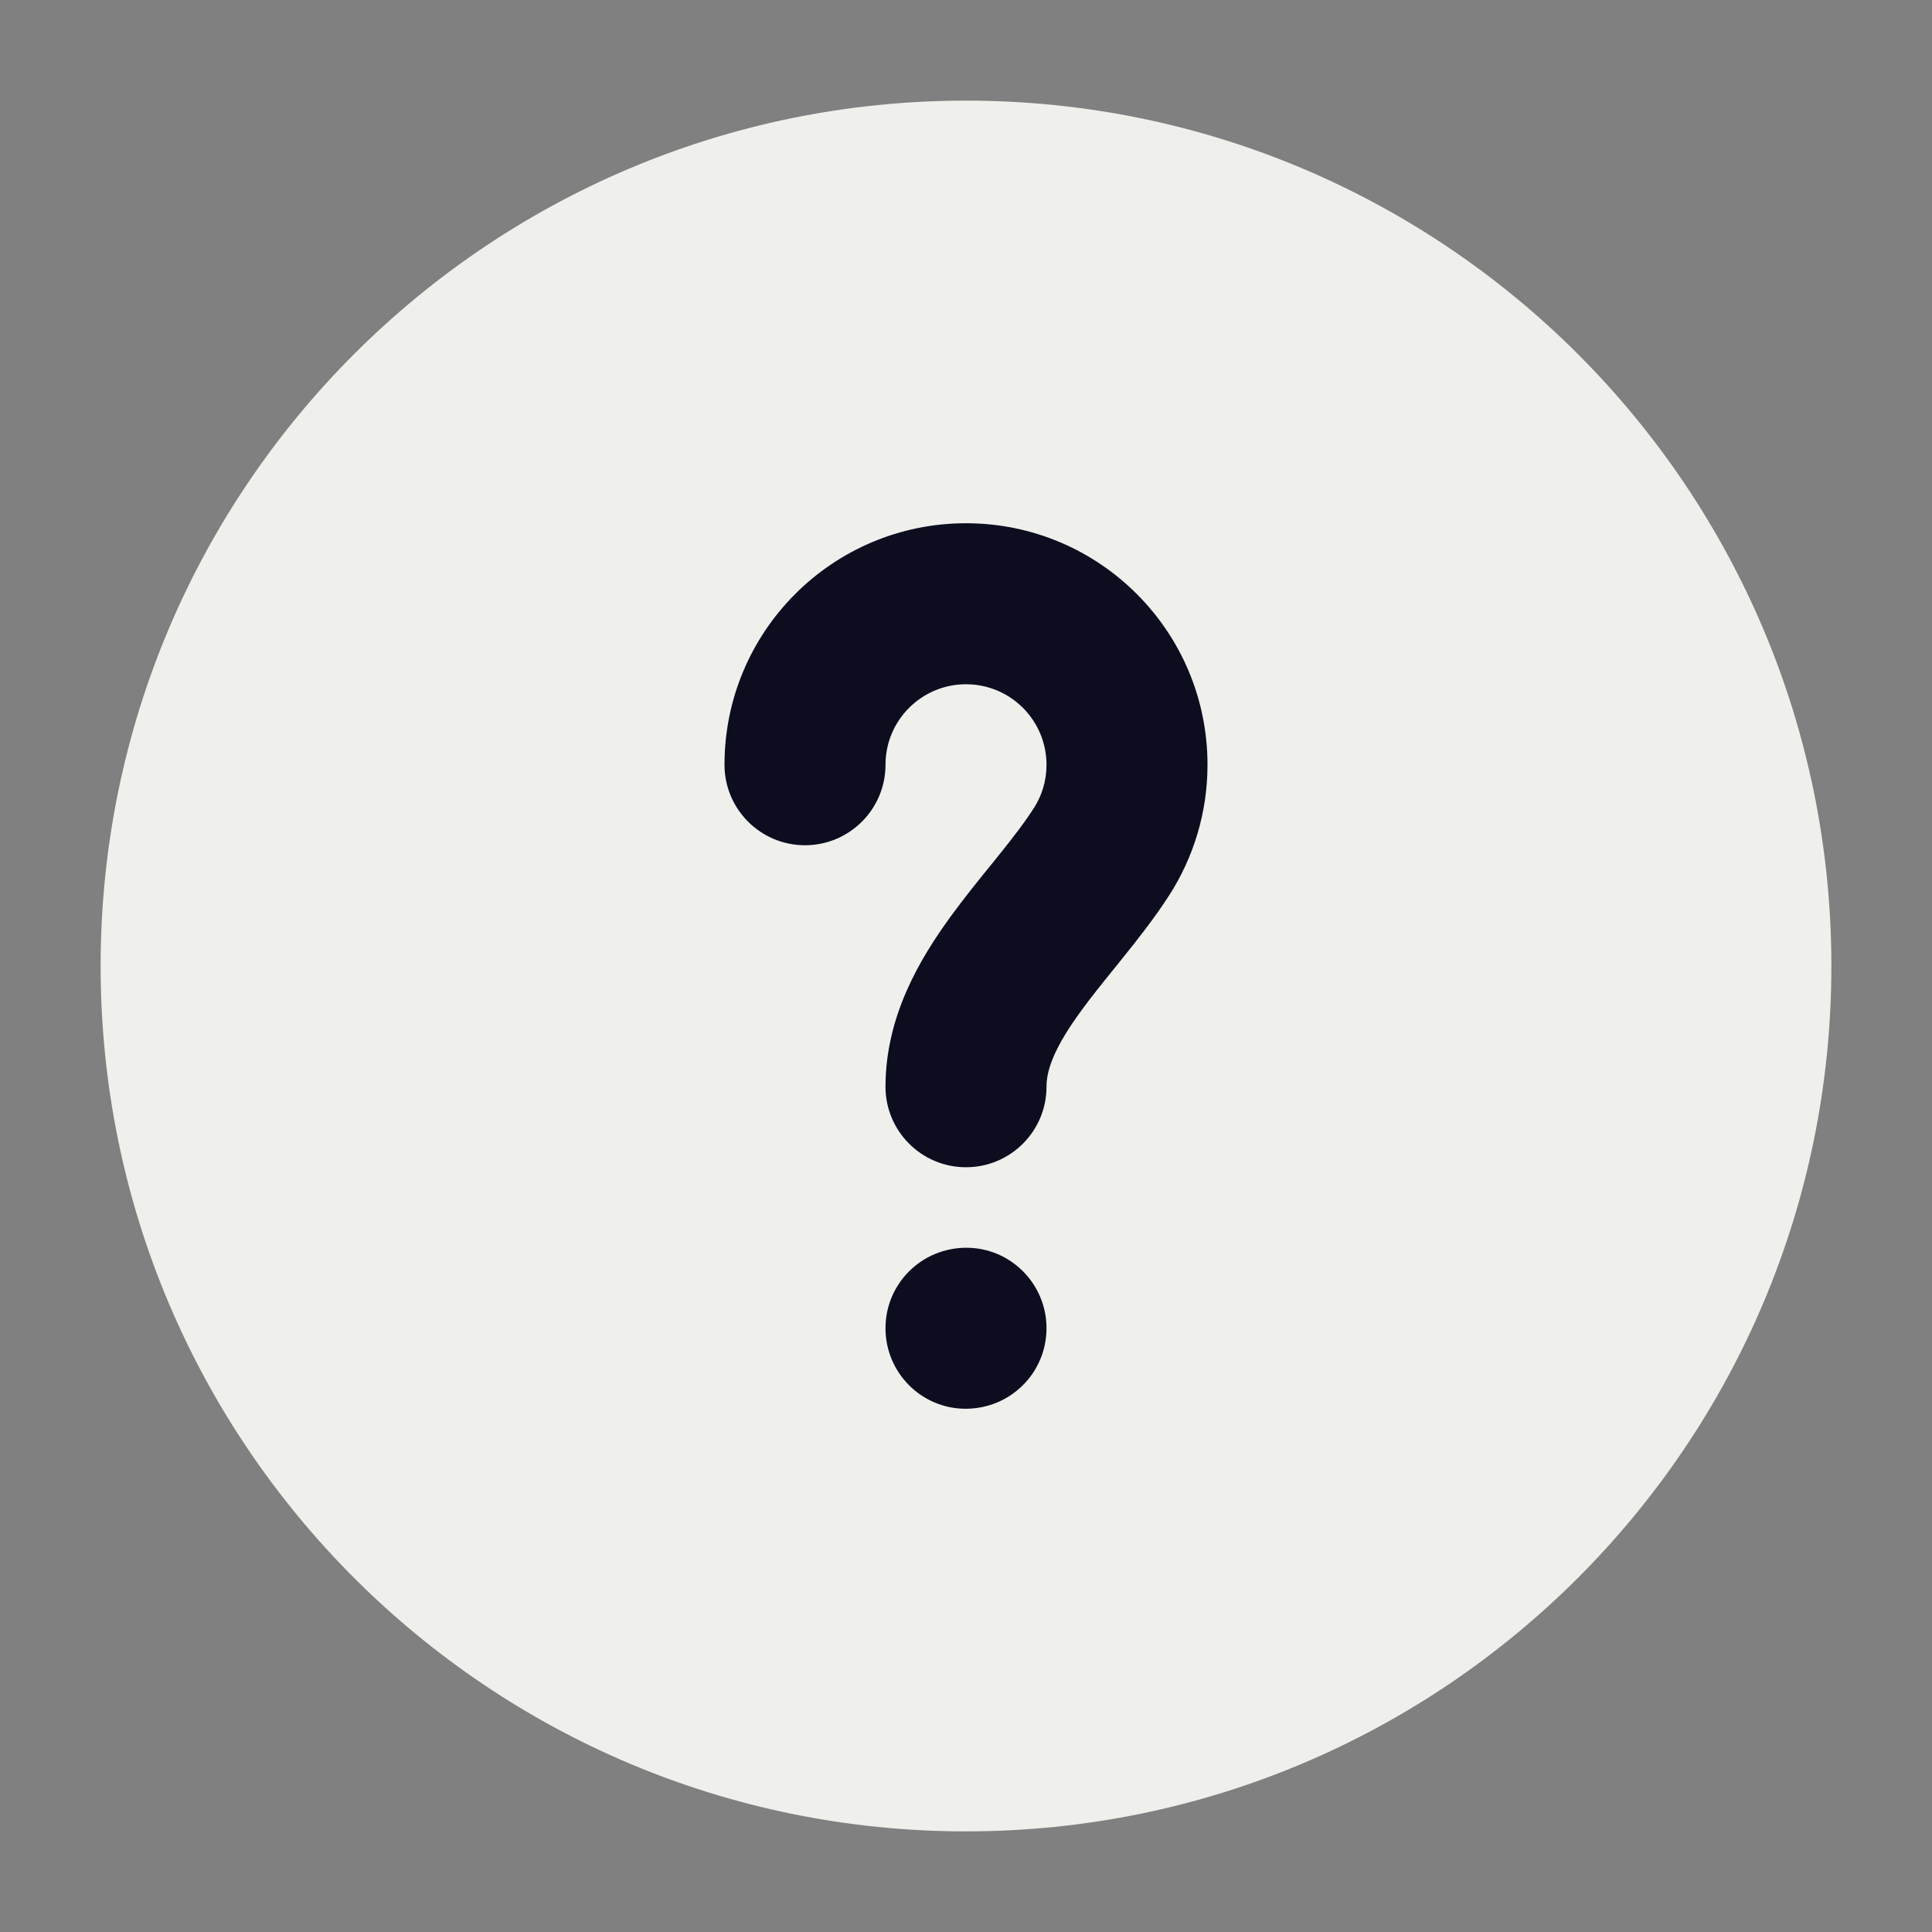
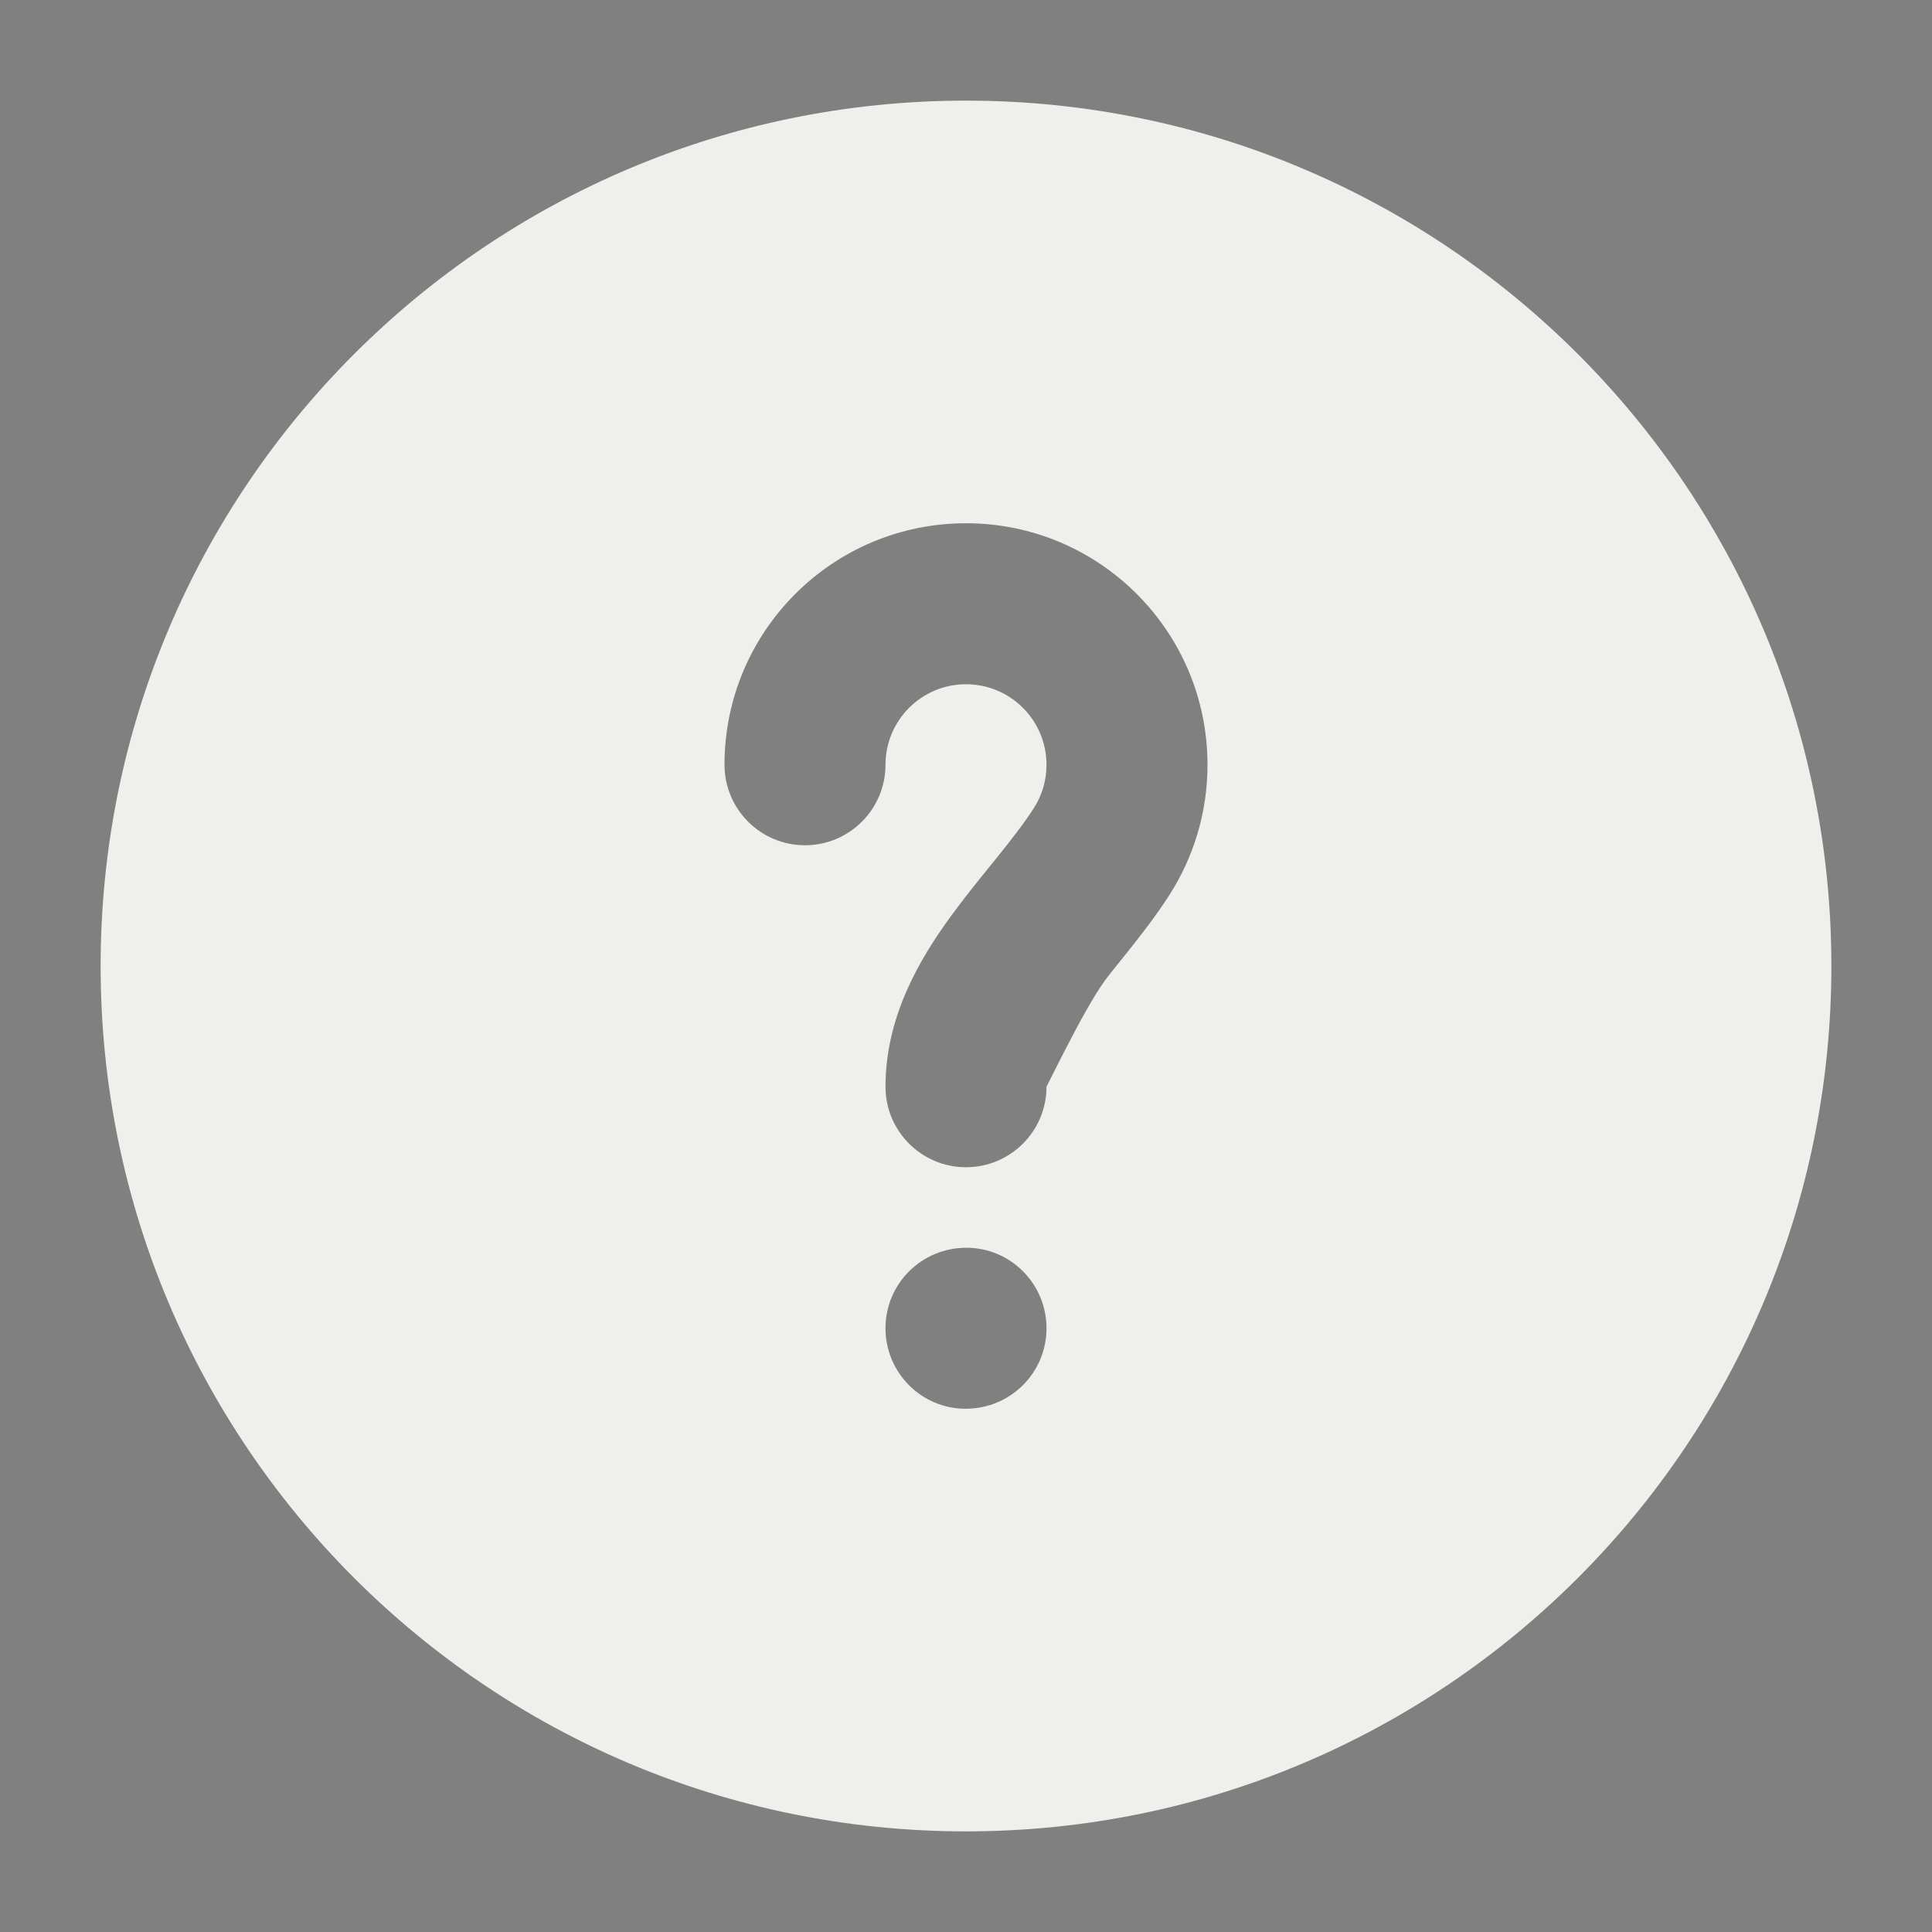
<svg xmlns="http://www.w3.org/2000/svg" width="24" height="24" viewBox="0 0 24 24" fill="none">
  <rect x="0" y="0" width="24" height="24" fill="#808080" stroke="none" />
-   <circle cx="12" cy="12" r="9" fill="#0C0D1F" />
-   <path fill-rule="evenodd" clip-rule="evenodd" d="M12 1.25C17.937 1.25 22.75 6.063 22.75 12C22.75 17.937 17.937 22.75 12 22.75C6.063 22.75 1.25 17.937 1.25 12C1.25 6.063 6.063 1.25 12 1.25ZM12.005 15.5C11.446 15.5 11 15.948 11 16.5C11 17.052 11.446 17.5 11.995 17.5C12.554 17.5 13 17.052 13 16.5C13 15.948 12.554 15.5 12.005 15.5ZM12 6.5C10.343 6.5 9 7.843 9 9.5C9 10.052 9.448 10.5 10 10.5C10.552 10.5 11 10.052 11 9.5C11 8.948 11.448 8.5 12 8.5C12.552 8.5 13 8.948 13 9.5C13 9.701 12.942 9.885 12.842 10.04C12.724 10.223 12.574 10.417 12.389 10.647L12.299 10.758C12.144 10.949 11.969 11.166 11.809 11.386C11.433 11.903 11 12.618 11 13.5C11 14.052 11.448 14.5 12 14.5C12.552 14.5 13 14.052 13 13.5C13 13.277 13.11 12.997 13.426 12.563C13.553 12.388 13.69 12.218 13.845 12.027L13.947 11.9C14.134 11.668 14.343 11.403 14.524 11.122C14.825 10.654 15 10.096 15 9.5C15 7.843 13.657 6.5 12 6.5Z" fill="#EFF0EC" />
+   <path fill-rule="evenodd" clip-rule="evenodd" d="M12 1.25C17.937 1.25 22.75 6.063 22.75 12C22.75 17.937 17.937 22.75 12 22.75C6.063 22.75 1.25 17.937 1.25 12C1.25 6.063 6.063 1.25 12 1.25ZM12.005 15.5C11.446 15.5 11 15.948 11 16.5C11 17.052 11.446 17.5 11.995 17.5C12.554 17.5 13 17.052 13 16.5C13 15.948 12.554 15.5 12.005 15.5ZM12 6.5C10.343 6.5 9 7.843 9 9.5C9 10.052 9.448 10.5 10 10.5C10.552 10.5 11 10.052 11 9.5C11 8.948 11.448 8.5 12 8.5C12.552 8.5 13 8.948 13 9.5C13 9.701 12.942 9.885 12.842 10.04C12.724 10.223 12.574 10.417 12.389 10.647L12.299 10.758C12.144 10.949 11.969 11.166 11.809 11.386C11.433 11.903 11 12.618 11 13.5C11 14.052 11.448 14.5 12 14.5C12.552 14.5 13 14.052 13 13.5C13.553 12.388 13.69 12.218 13.845 12.027L13.947 11.9C14.134 11.668 14.343 11.403 14.524 11.122C14.825 10.654 15 10.096 15 9.5C15 7.843 13.657 6.5 12 6.5Z" fill="#EFF0EC" />
</svg>